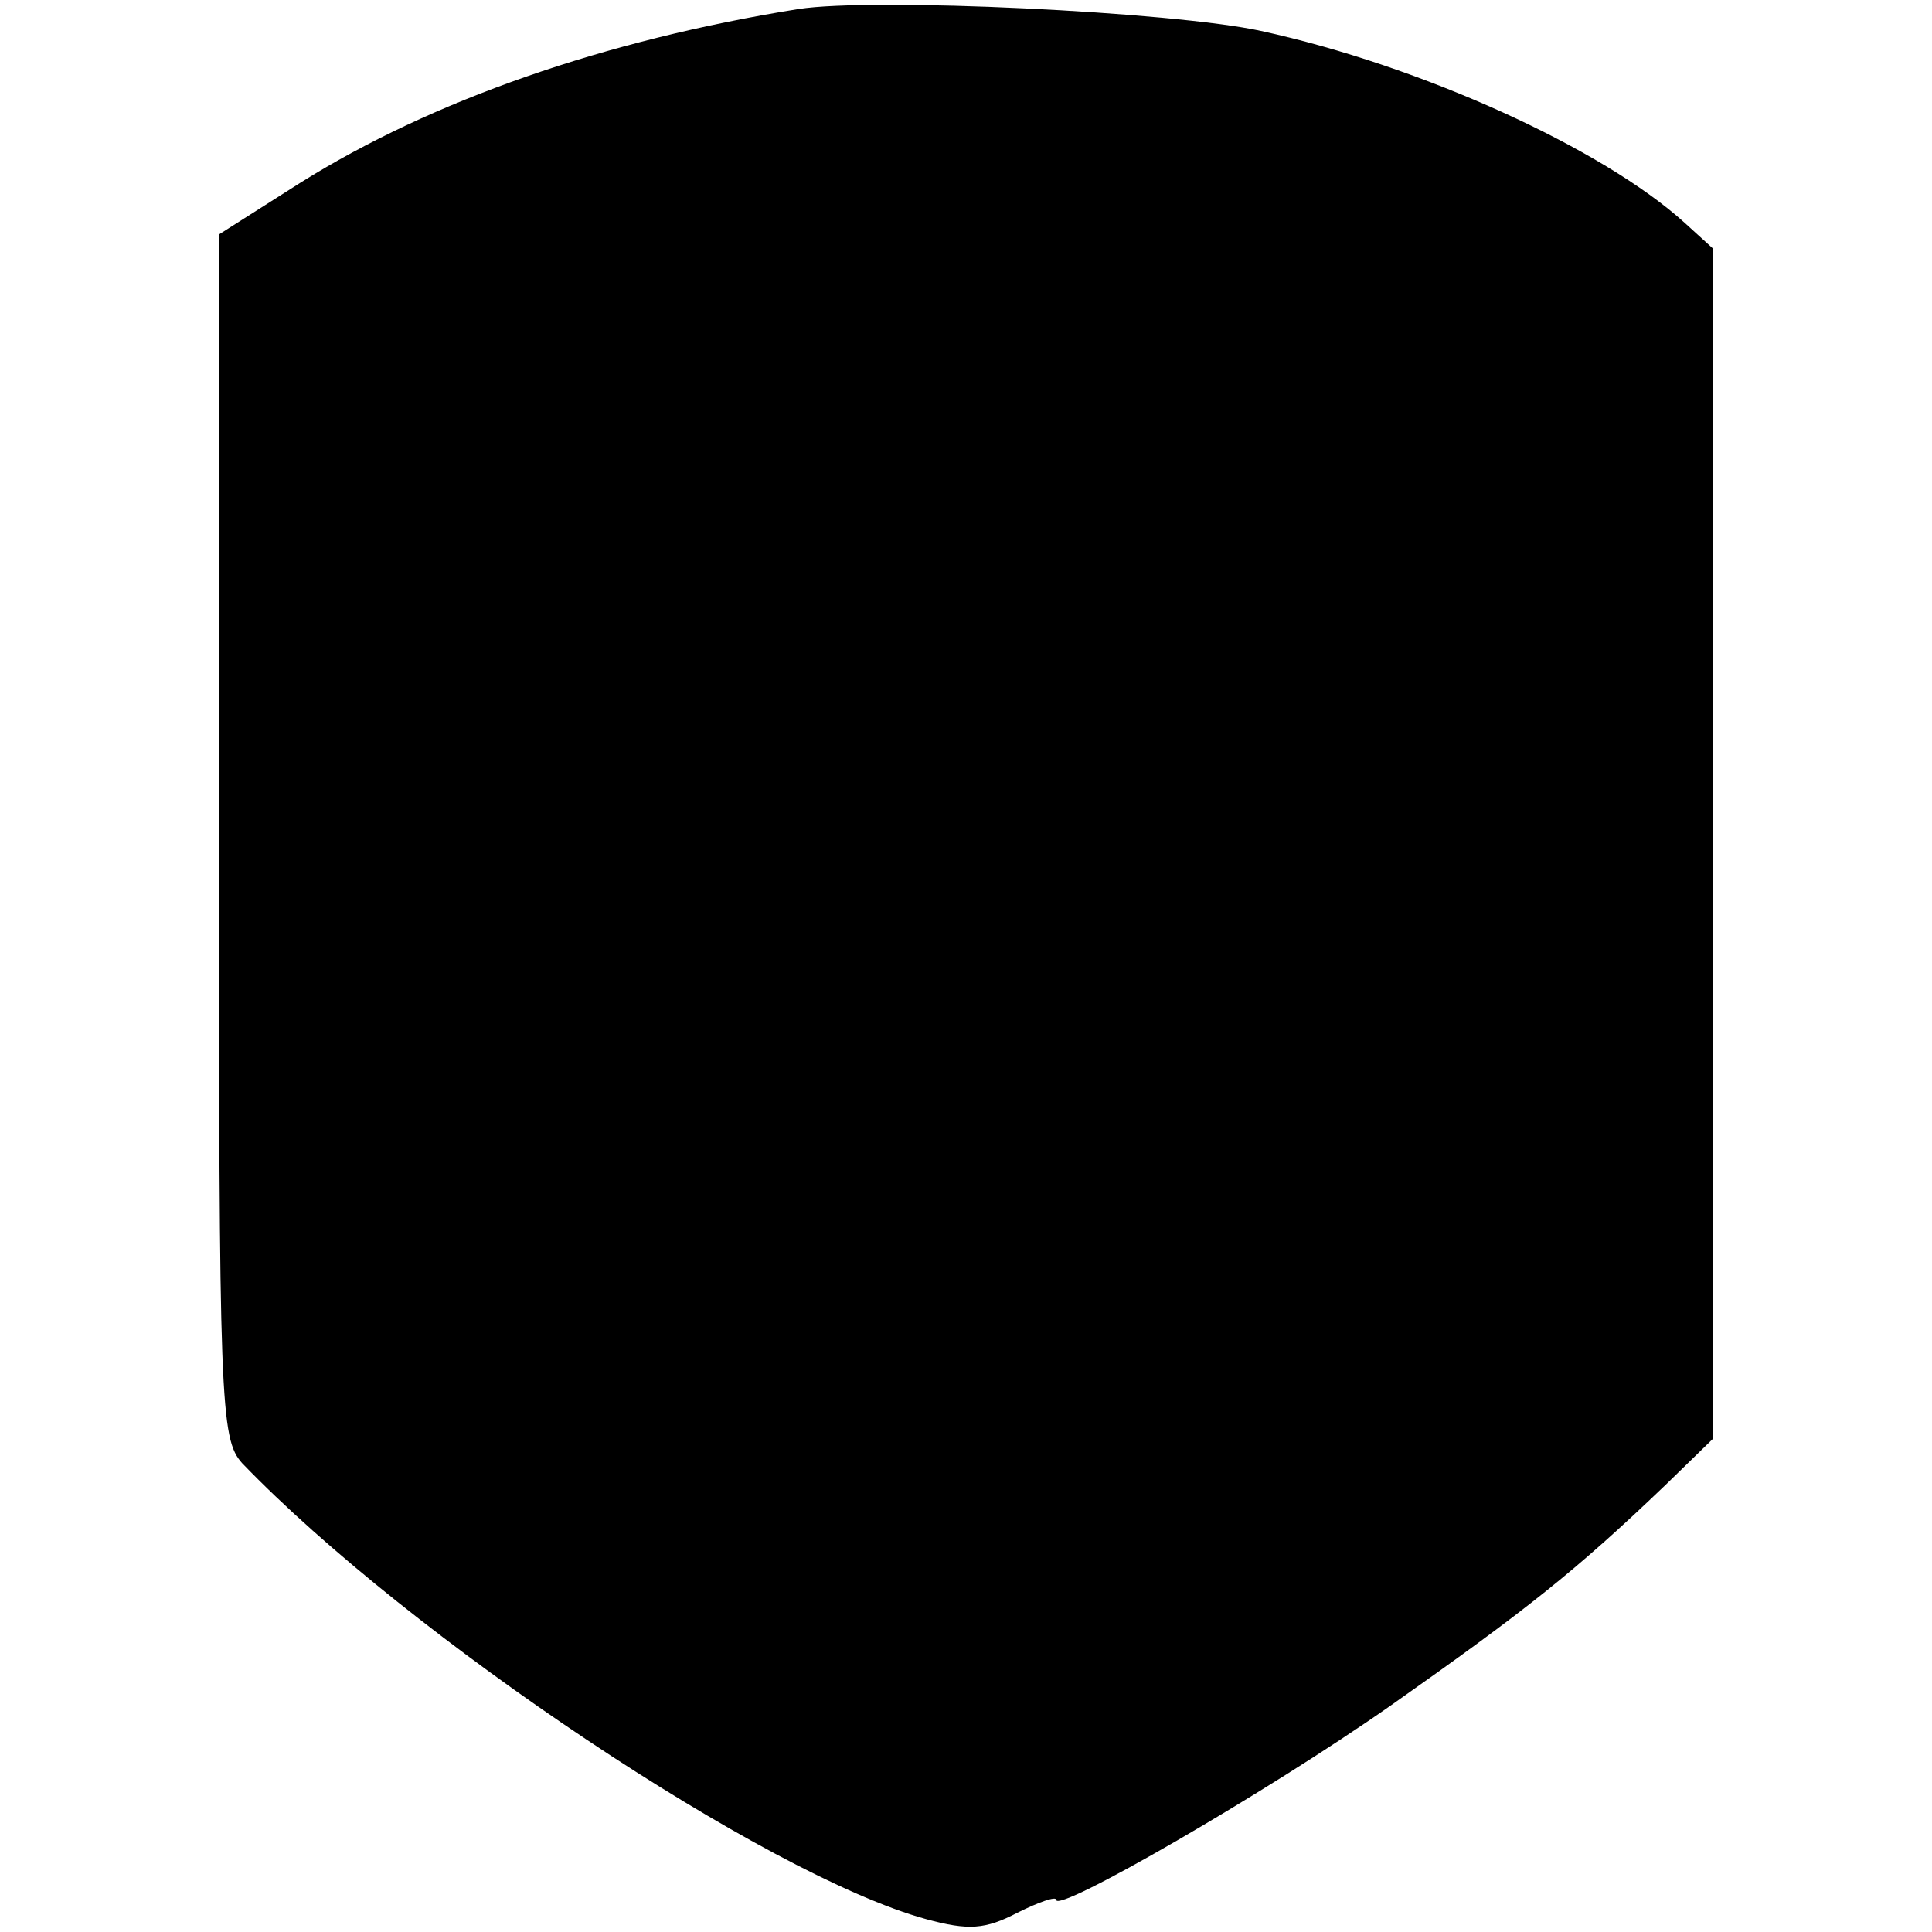
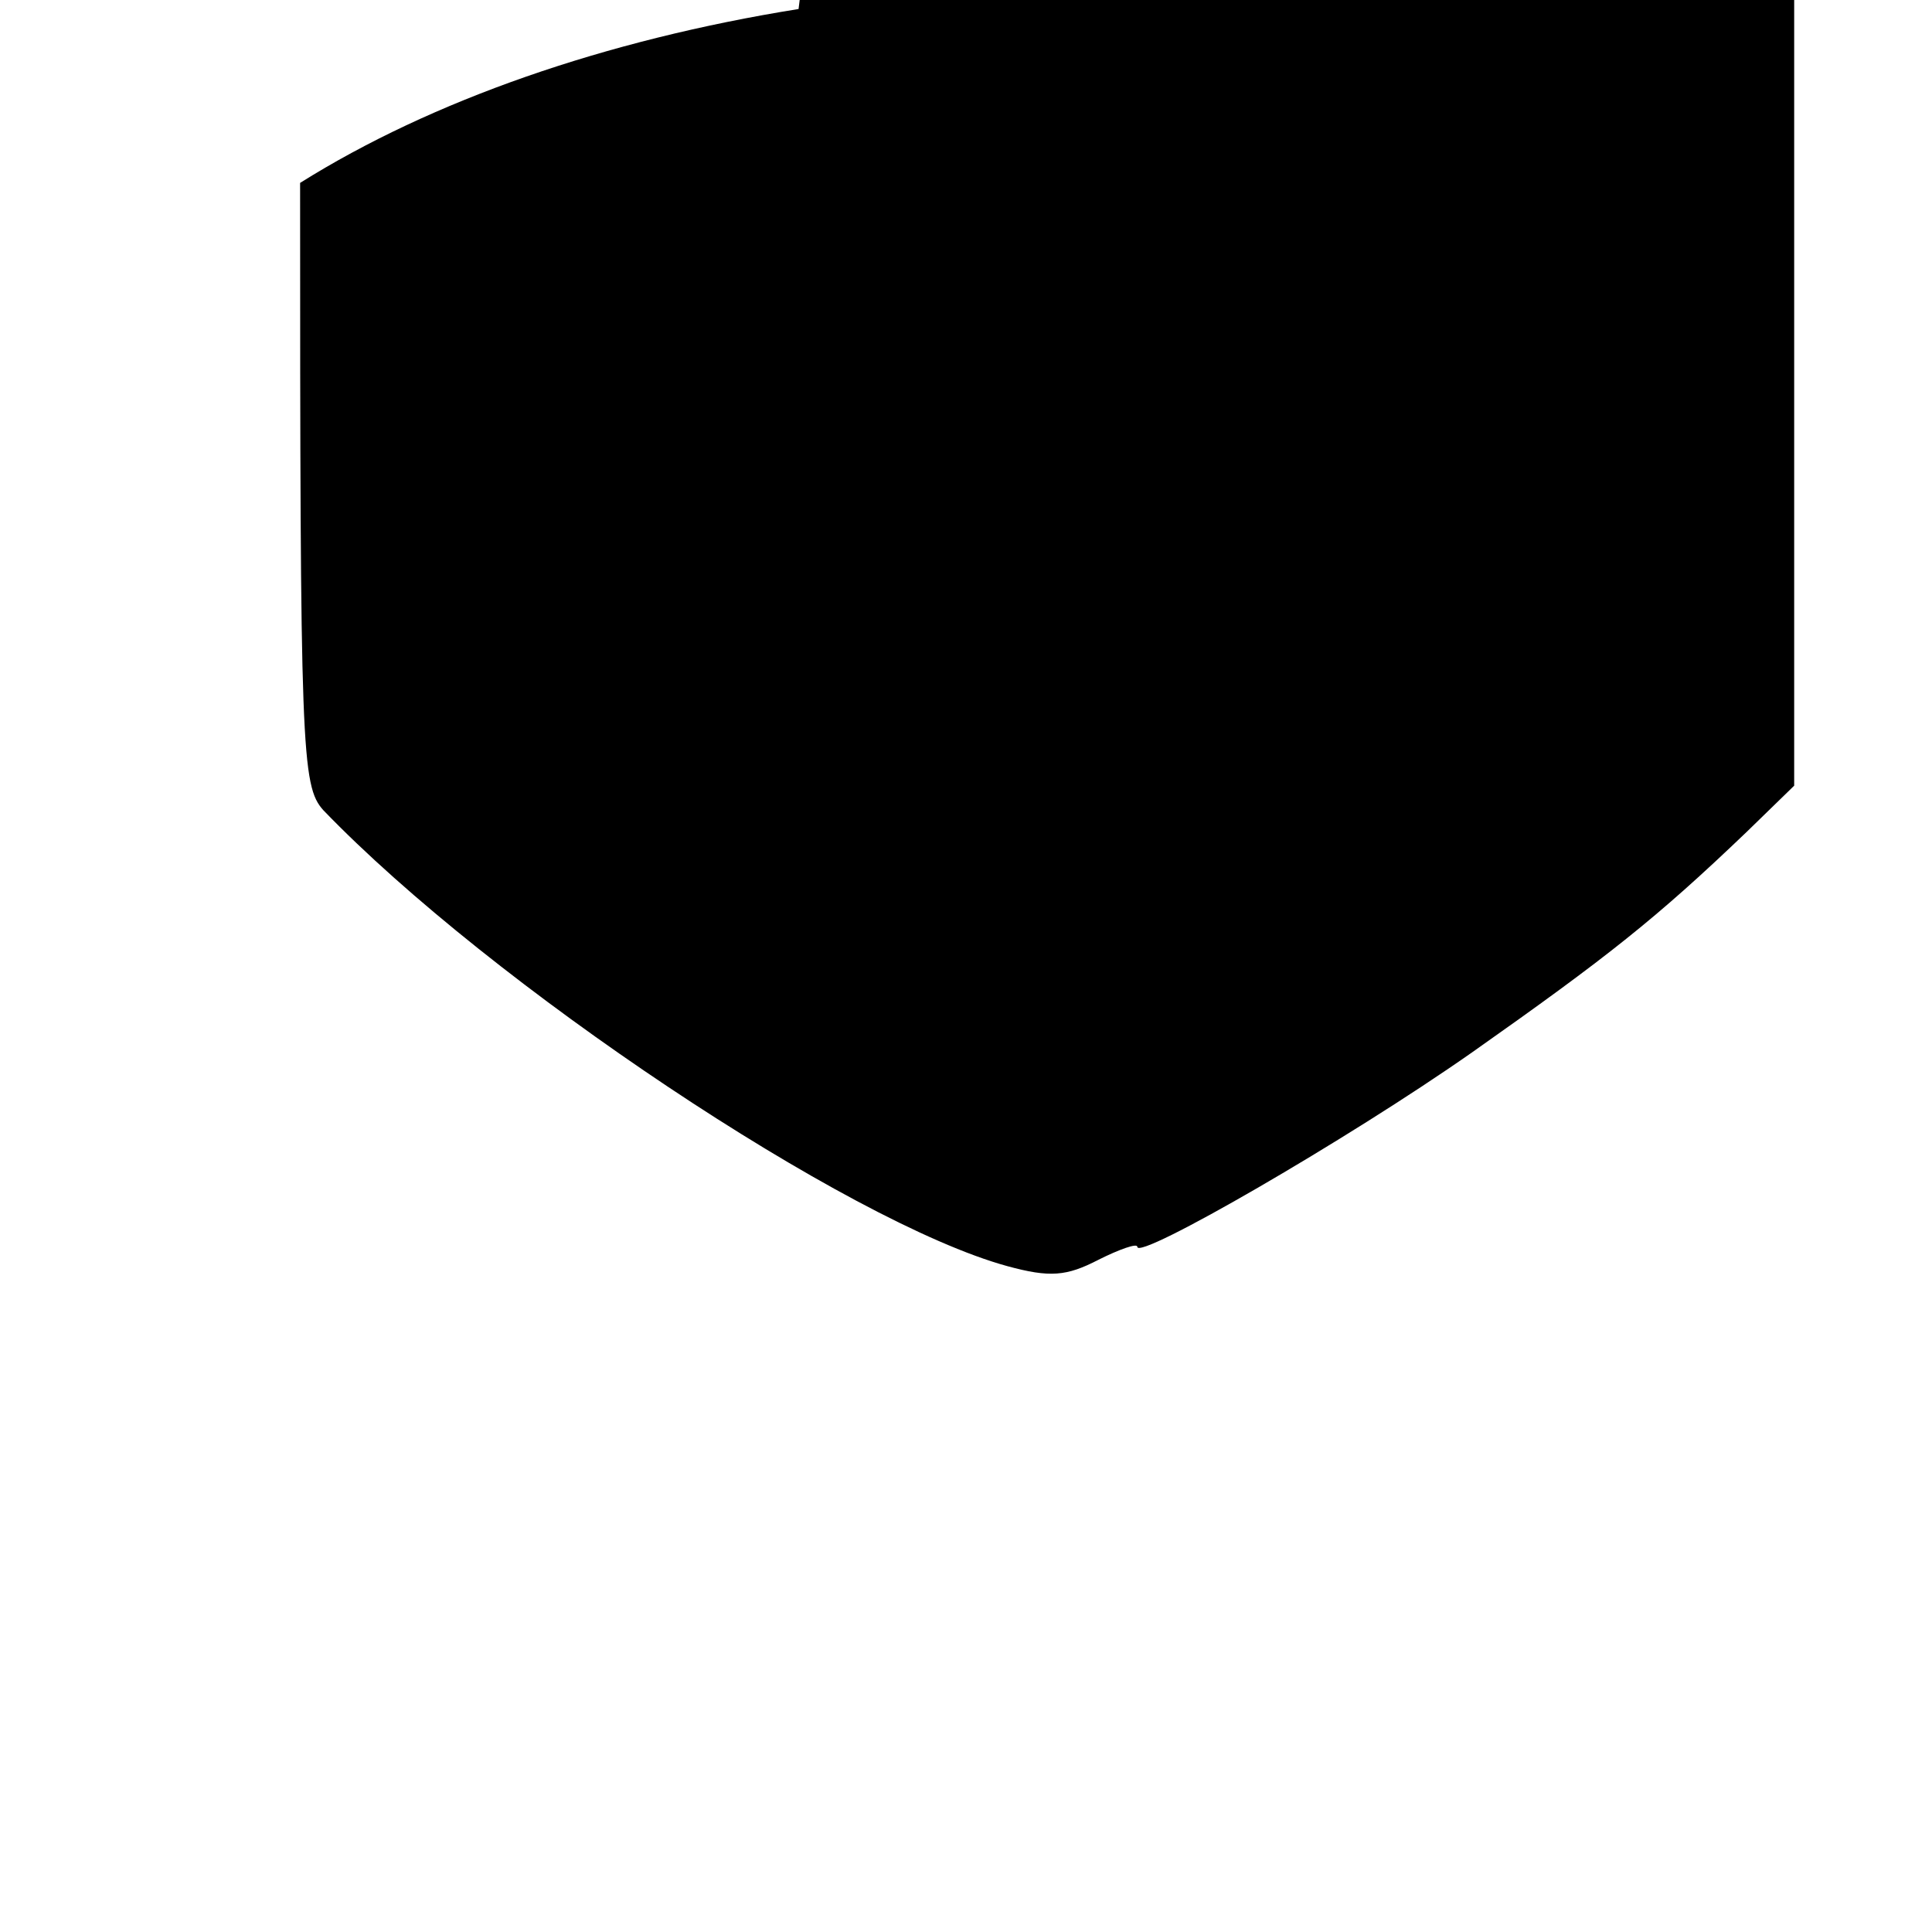
<svg xmlns="http://www.w3.org/2000/svg" version="1.0" width="150pt" height="150pt" viewBox="0 0 150 150" preserveAspectRatio="xMidYMid meet">
  <g transform="translate(0,150) scale(0.1,-0.1)" fill="#000000" stroke="none">
-     <path d="M620 1493 c-150 -24 -285 -71 -387 -135 l-63 -40 0 -467 c0 -441 1 -468 18 -487 130 -135 407 -320 531 -354 33 -9 46 -8 71 5 16 8 30 13 30 10 0 -11 163 83 260 151 105 74 143 104 213 171 l37 36 0 462 0 462 -22 20 c-64 58 -205 122 -329 149 -69 15 -301 26 -359 17z" />
+     <path d="M620 1493 c-150 -24 -285 -71 -387 -135 c0 -441 1 -468 18 -487 130 -135 407 -320 531 -354 33 -9 46 -8 71 5 16 8 30 13 30 10 0 -11 163 83 260 151 105 74 143 104 213 171 l37 36 0 462 0 462 -22 20 c-64 58 -205 122 -329 149 -69 15 -301 26 -359 17z" />
  </g>
</svg>